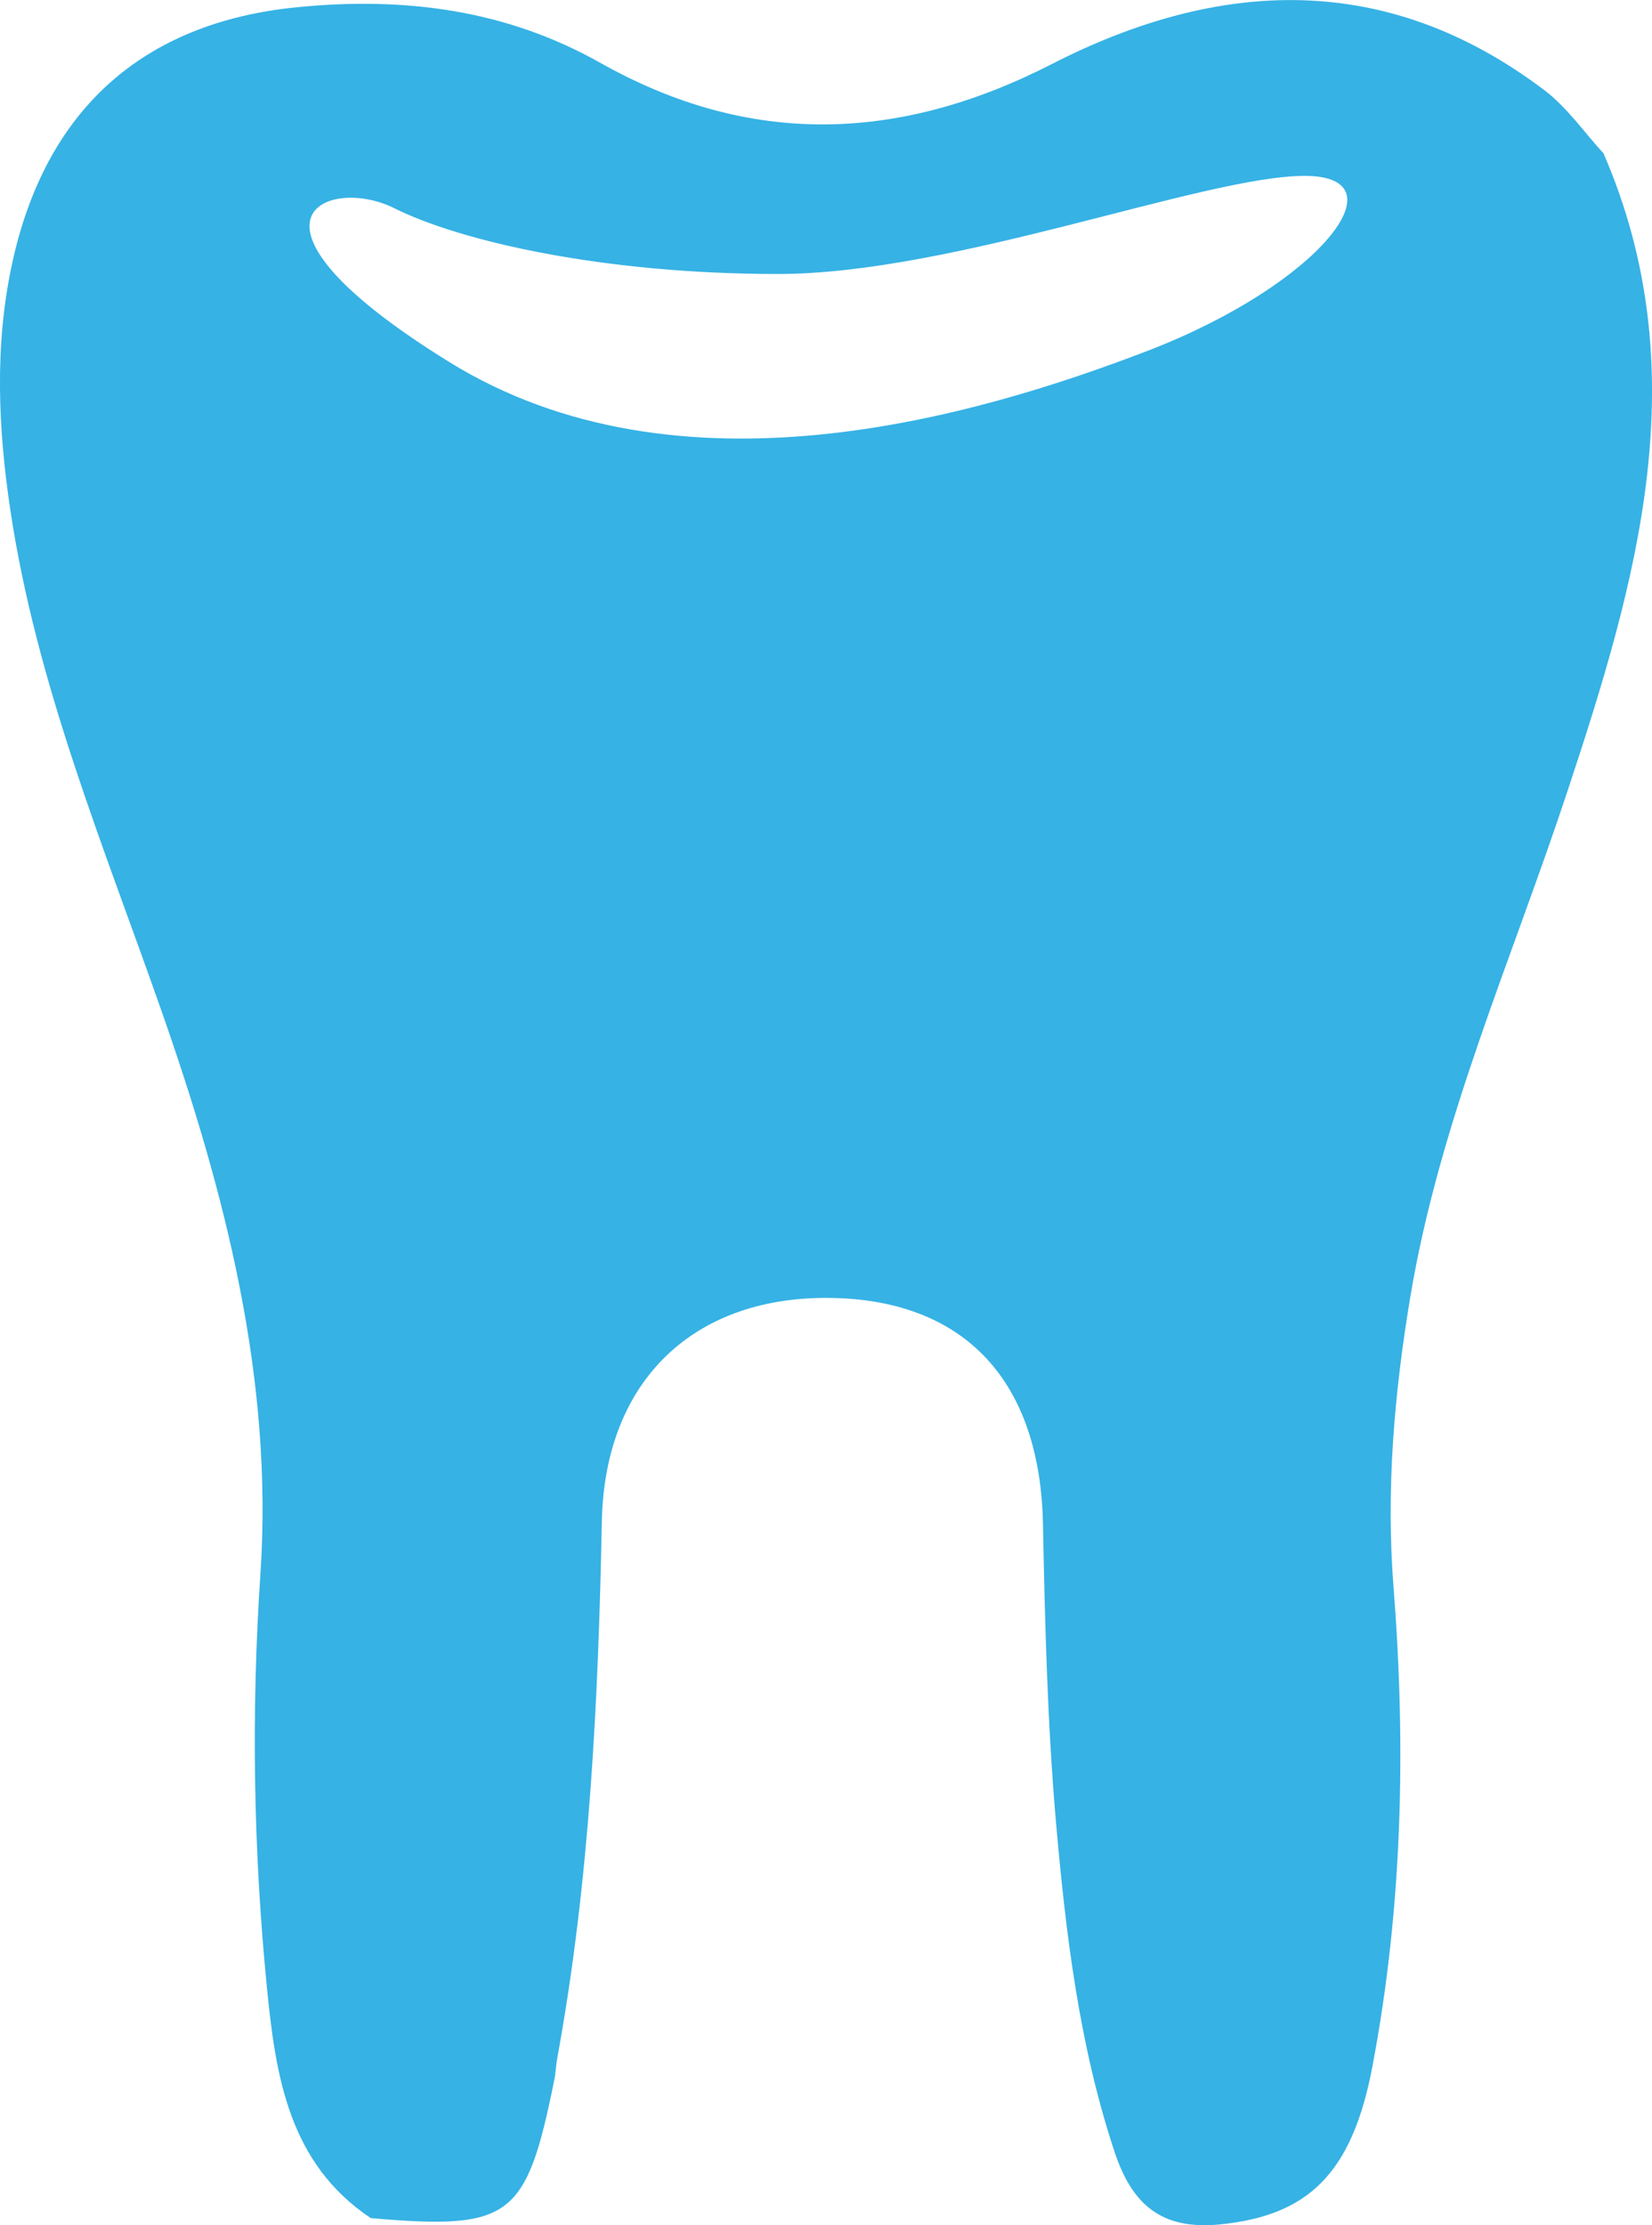
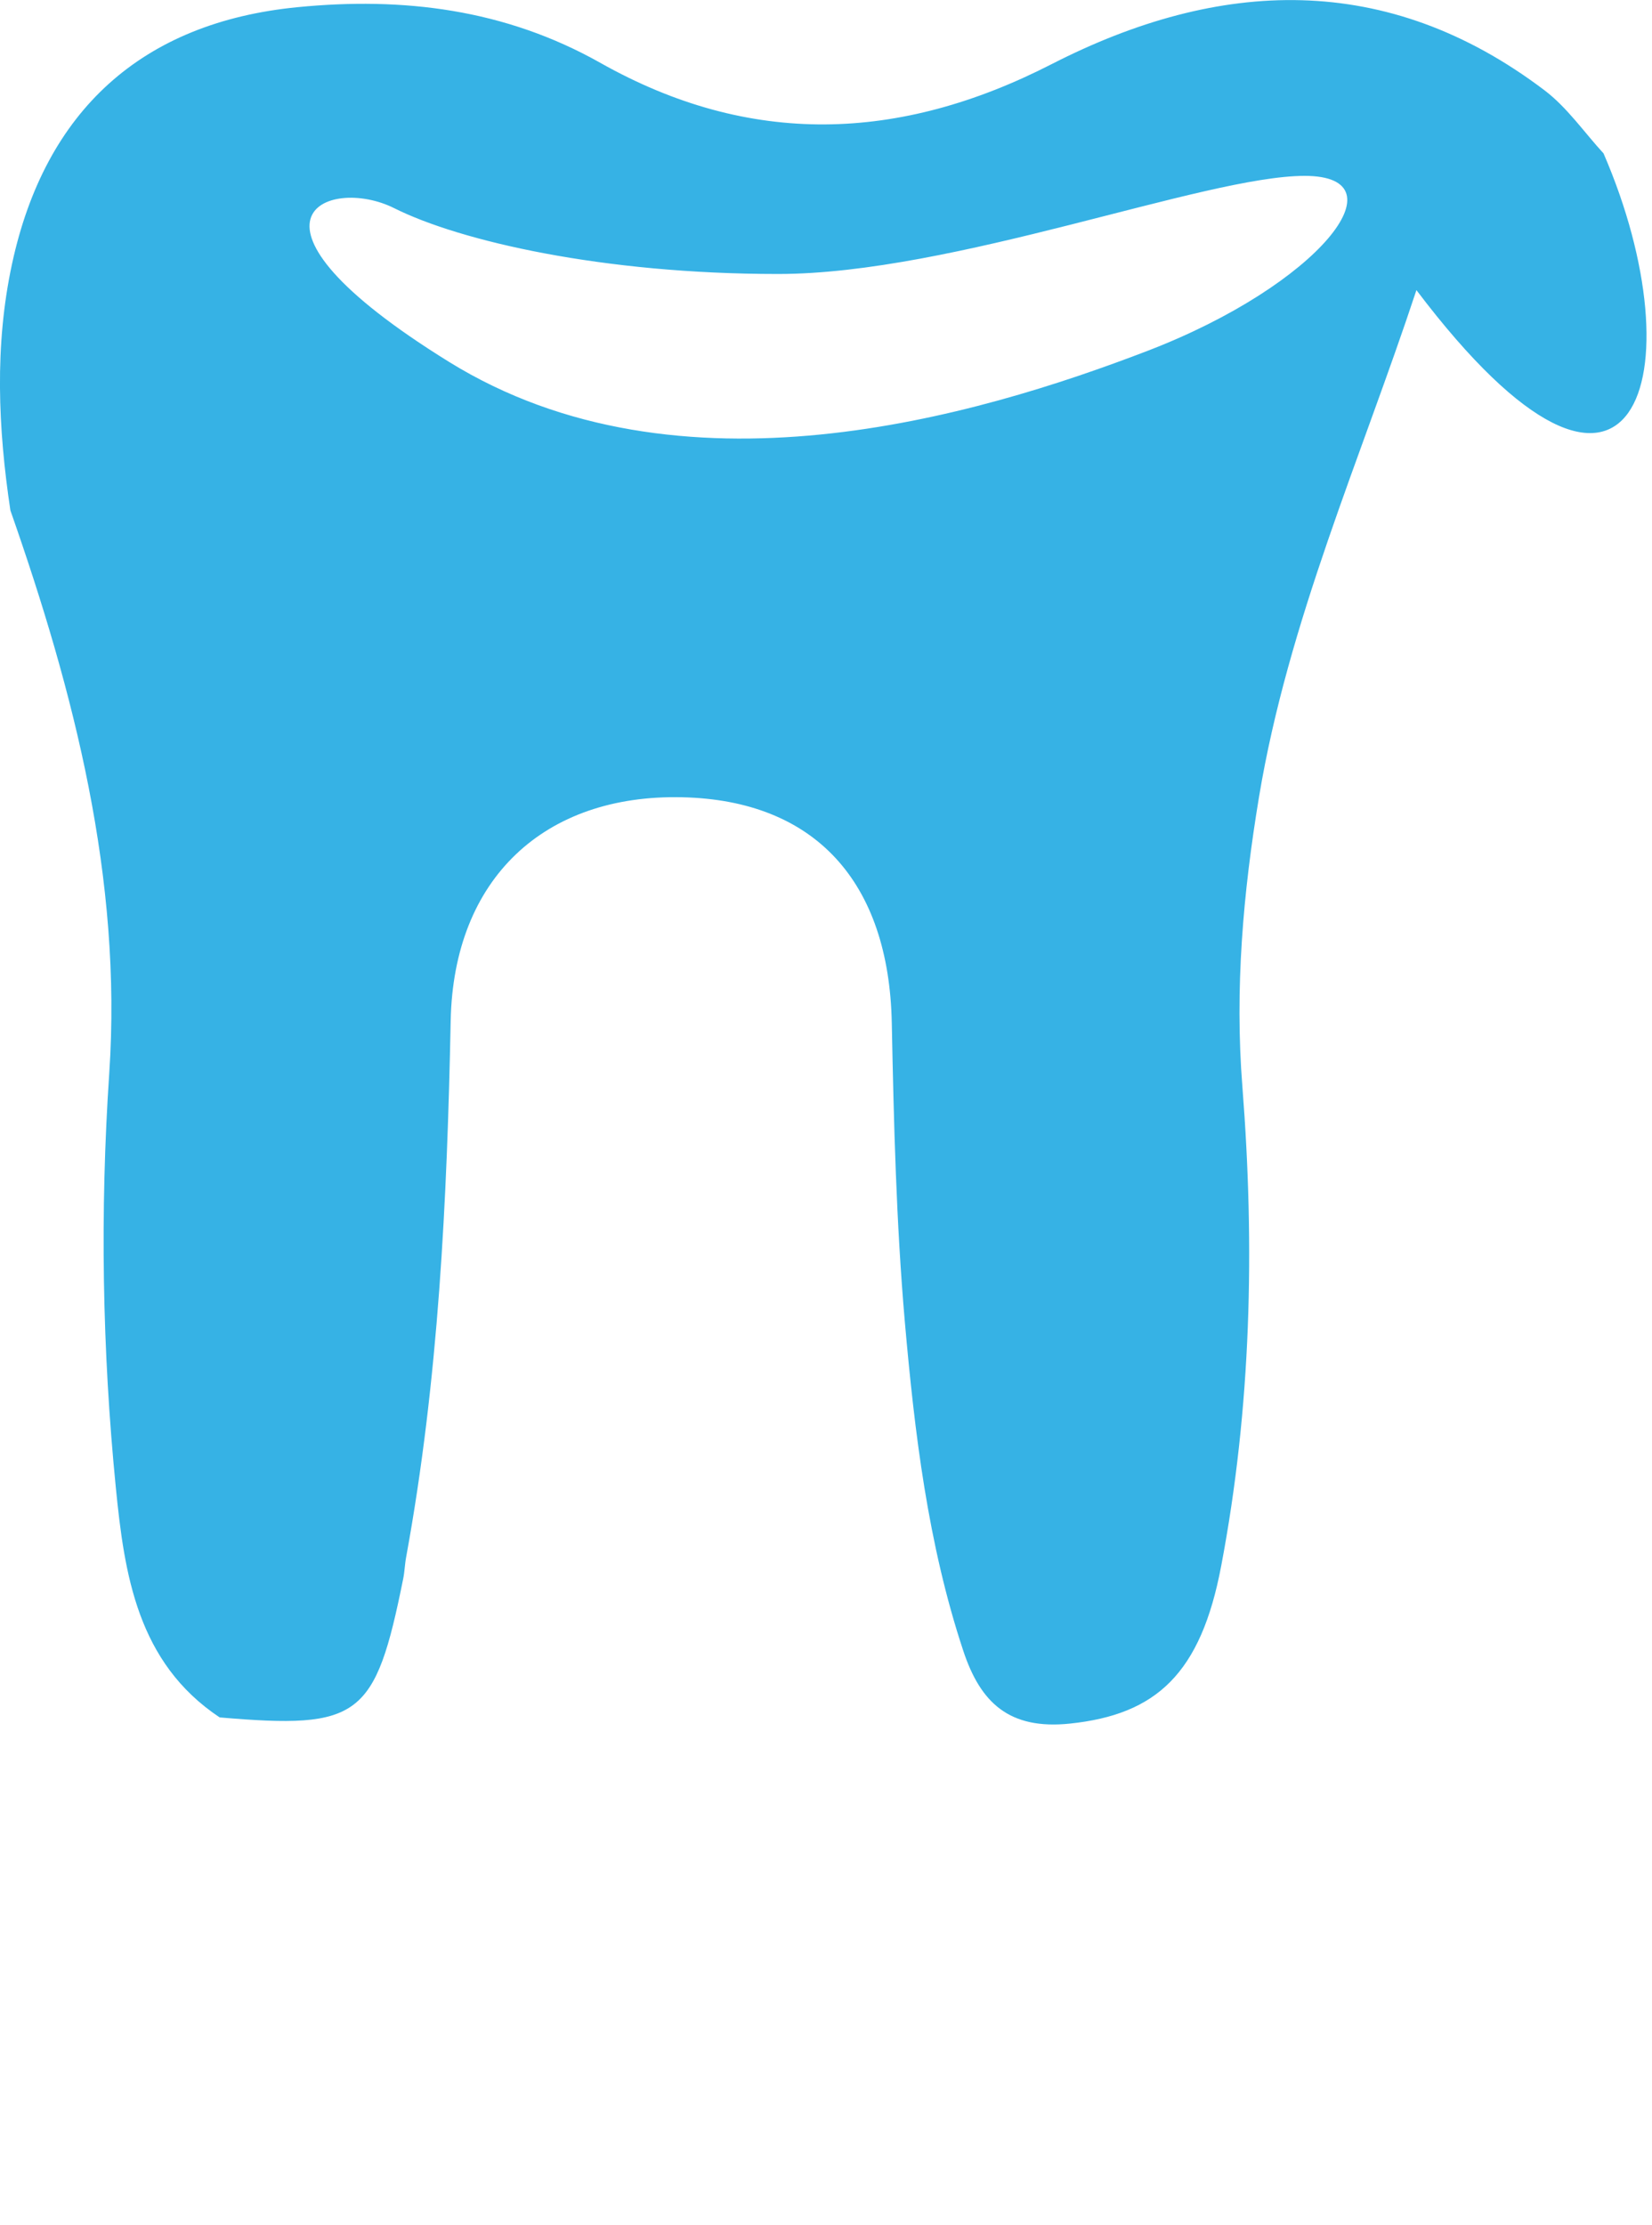
<svg xmlns="http://www.w3.org/2000/svg" version="1.1" id="Layer_1" x="0px" y="0px" width="25.736px" height="34.653px" viewBox="0 0 25.736 34.653" enable-background="new 0 0 25.736 34.653" xml:space="preserve">
  <g>
-     <path fill="#36B2E5" d="M17.877,5.464c-2.67,1.025-7.294,2.393-10.883,0.171c-3.589-2.223-1.88-2.906-0.855-2.394   c1.026,0.514,3.248,1.026,5.982,1.026c2.735,0,6.644-1.528,8.204-1.528C21.883,2.739,20.549,4.438,17.877,5.464 M24.981,2.389   c-0.304-0.331-0.567-0.716-0.92-0.983c-2.459-1.862-5.069-1.742-7.676-0.408c-2.38,1.22-4.708,1.292-7.034-0.02   C7.864,0.14,6.275-0.05,4.633,0.112c-2.423,0.238-3.931,1.611-4.446,4c-0.274,1.271-0.217,2.56-0.025,3.837   c0.406,2.712,1.455,5.231,2.355,7.798c0.994,2.833,1.743,5.739,1.54,8.764c-0.145,2.162-0.11,4.307,0.102,6.45   c0.134,1.353,0.334,2.728,1.618,3.583c2.182,0.187,2.423,0.006,2.859-2.158c0.023-0.111,0.025-0.227,0.046-0.337   c0.506-2.763,0.638-5.553,0.694-8.354c0.044-2.219,1.461-3.53,3.606-3.481c2.068,0.046,3.223,1.313,3.266,3.52   c0.031,1.551,0.069,3.104,0.203,4.648c0.152,1.729,0.359,3.459,0.91,5.123c0.268,0.811,0.717,1.235,1.665,1.135   c1.338-0.141,2.036-0.771,2.354-2.457c0.469-2.468,0.525-4.964,0.33-7.459c-0.121-1.525,0.012-3.029,0.259-4.516   c0.454-2.734,1.587-5.274,2.452-7.892C25.5,9.058,26.455,5.791,24.981,2.389" />
+     <path fill="#36B2E5" d="M17.877,5.464c-2.67,1.025-7.294,2.393-10.883,0.171c-3.589-2.223-1.88-2.906-0.855-2.394   c1.026,0.514,3.248,1.026,5.982,1.026c2.735,0,6.644-1.528,8.204-1.528C21.883,2.739,20.549,4.438,17.877,5.464 M24.981,2.389   c-0.304-0.331-0.567-0.716-0.92-0.983c-2.459-1.862-5.069-1.742-7.676-0.408c-2.38,1.22-4.708,1.292-7.034-0.02   C7.864,0.14,6.275-0.05,4.633,0.112c-2.423,0.238-3.931,1.611-4.446,4c-0.274,1.271-0.217,2.56-0.025,3.837   c0.994,2.833,1.743,5.739,1.54,8.764c-0.145,2.162-0.11,4.307,0.102,6.45   c0.134,1.353,0.334,2.728,1.618,3.583c2.182,0.187,2.423,0.006,2.859-2.158c0.023-0.111,0.025-0.227,0.046-0.337   c0.506-2.763,0.638-5.553,0.694-8.354c0.044-2.219,1.461-3.53,3.606-3.481c2.068,0.046,3.223,1.313,3.266,3.52   c0.031,1.551,0.069,3.104,0.203,4.648c0.152,1.729,0.359,3.459,0.91,5.123c0.268,0.811,0.717,1.235,1.665,1.135   c1.338-0.141,2.036-0.771,2.354-2.457c0.469-2.468,0.525-4.964,0.33-7.459c-0.121-1.525,0.012-3.029,0.259-4.516   c0.454-2.734,1.587-5.274,2.452-7.892C25.5,9.058,26.455,5.791,24.981,2.389" />
  </g>
</svg>